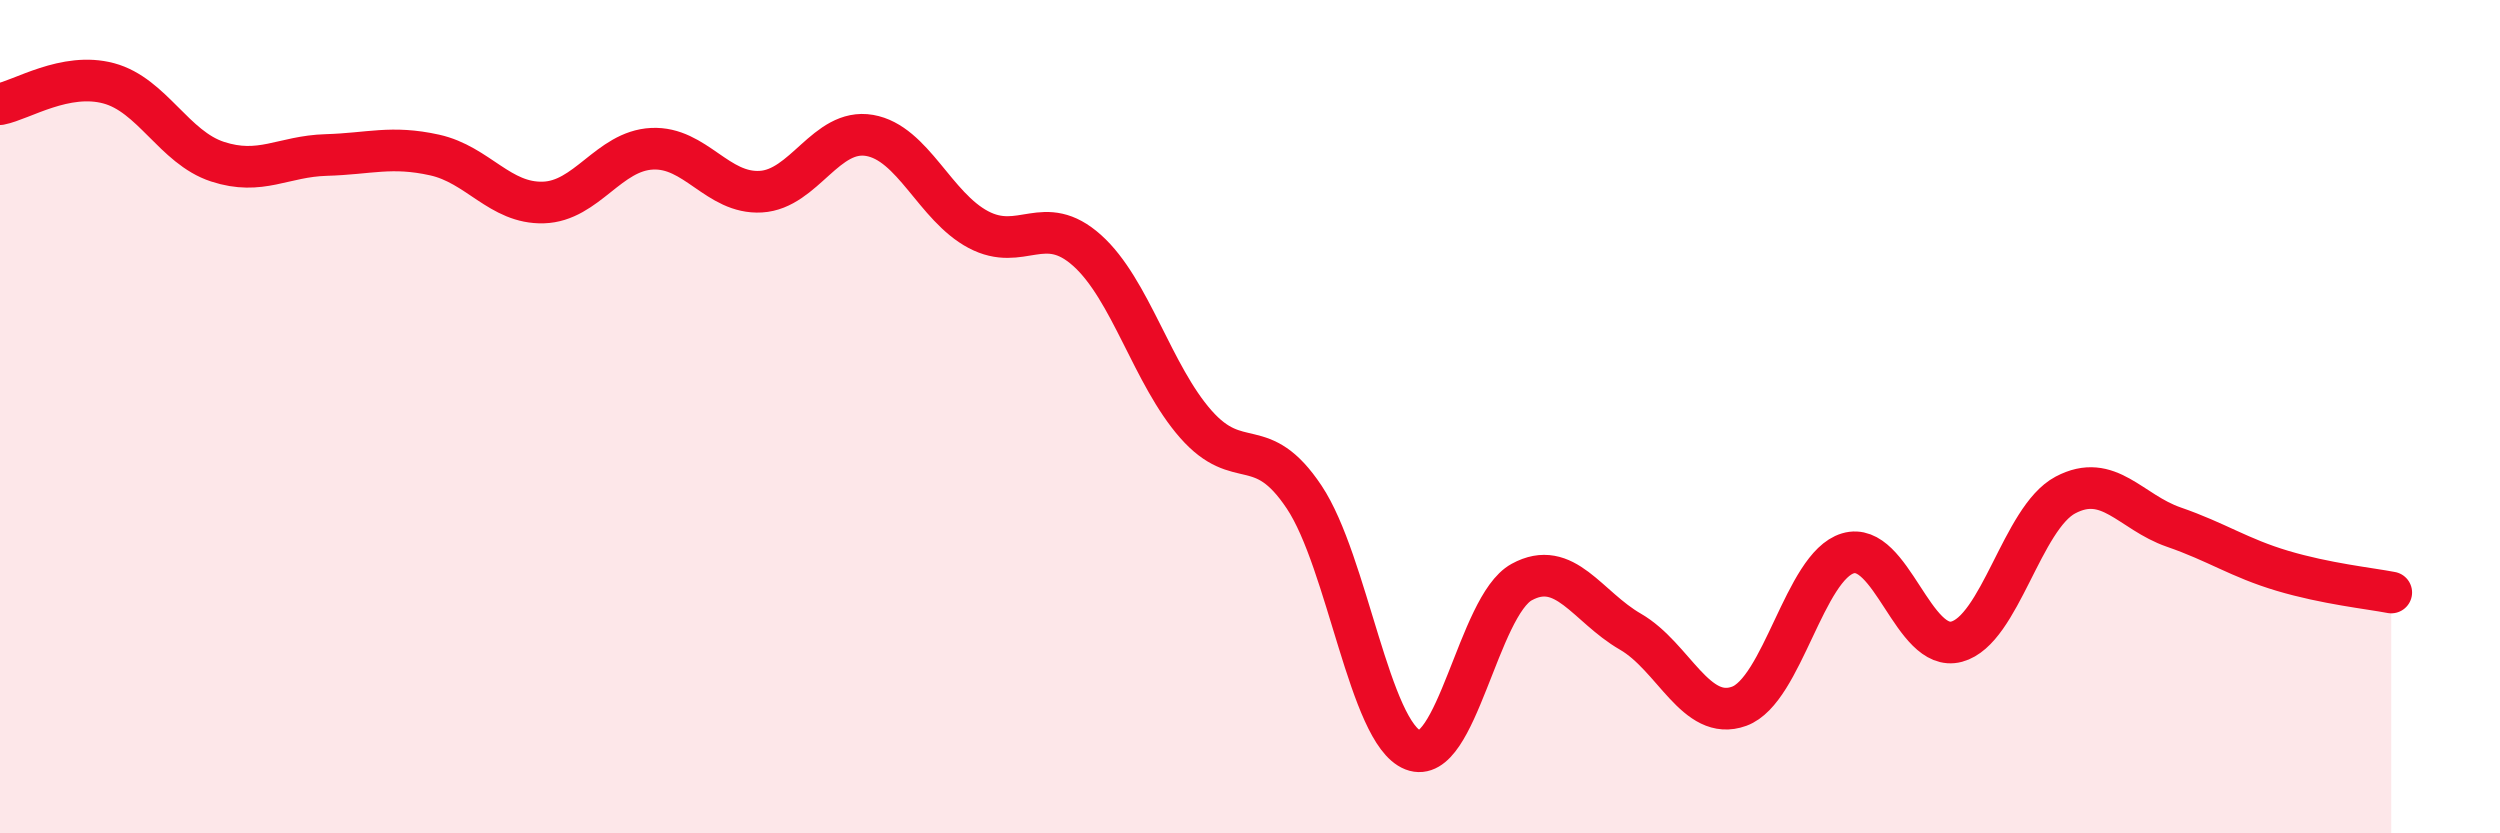
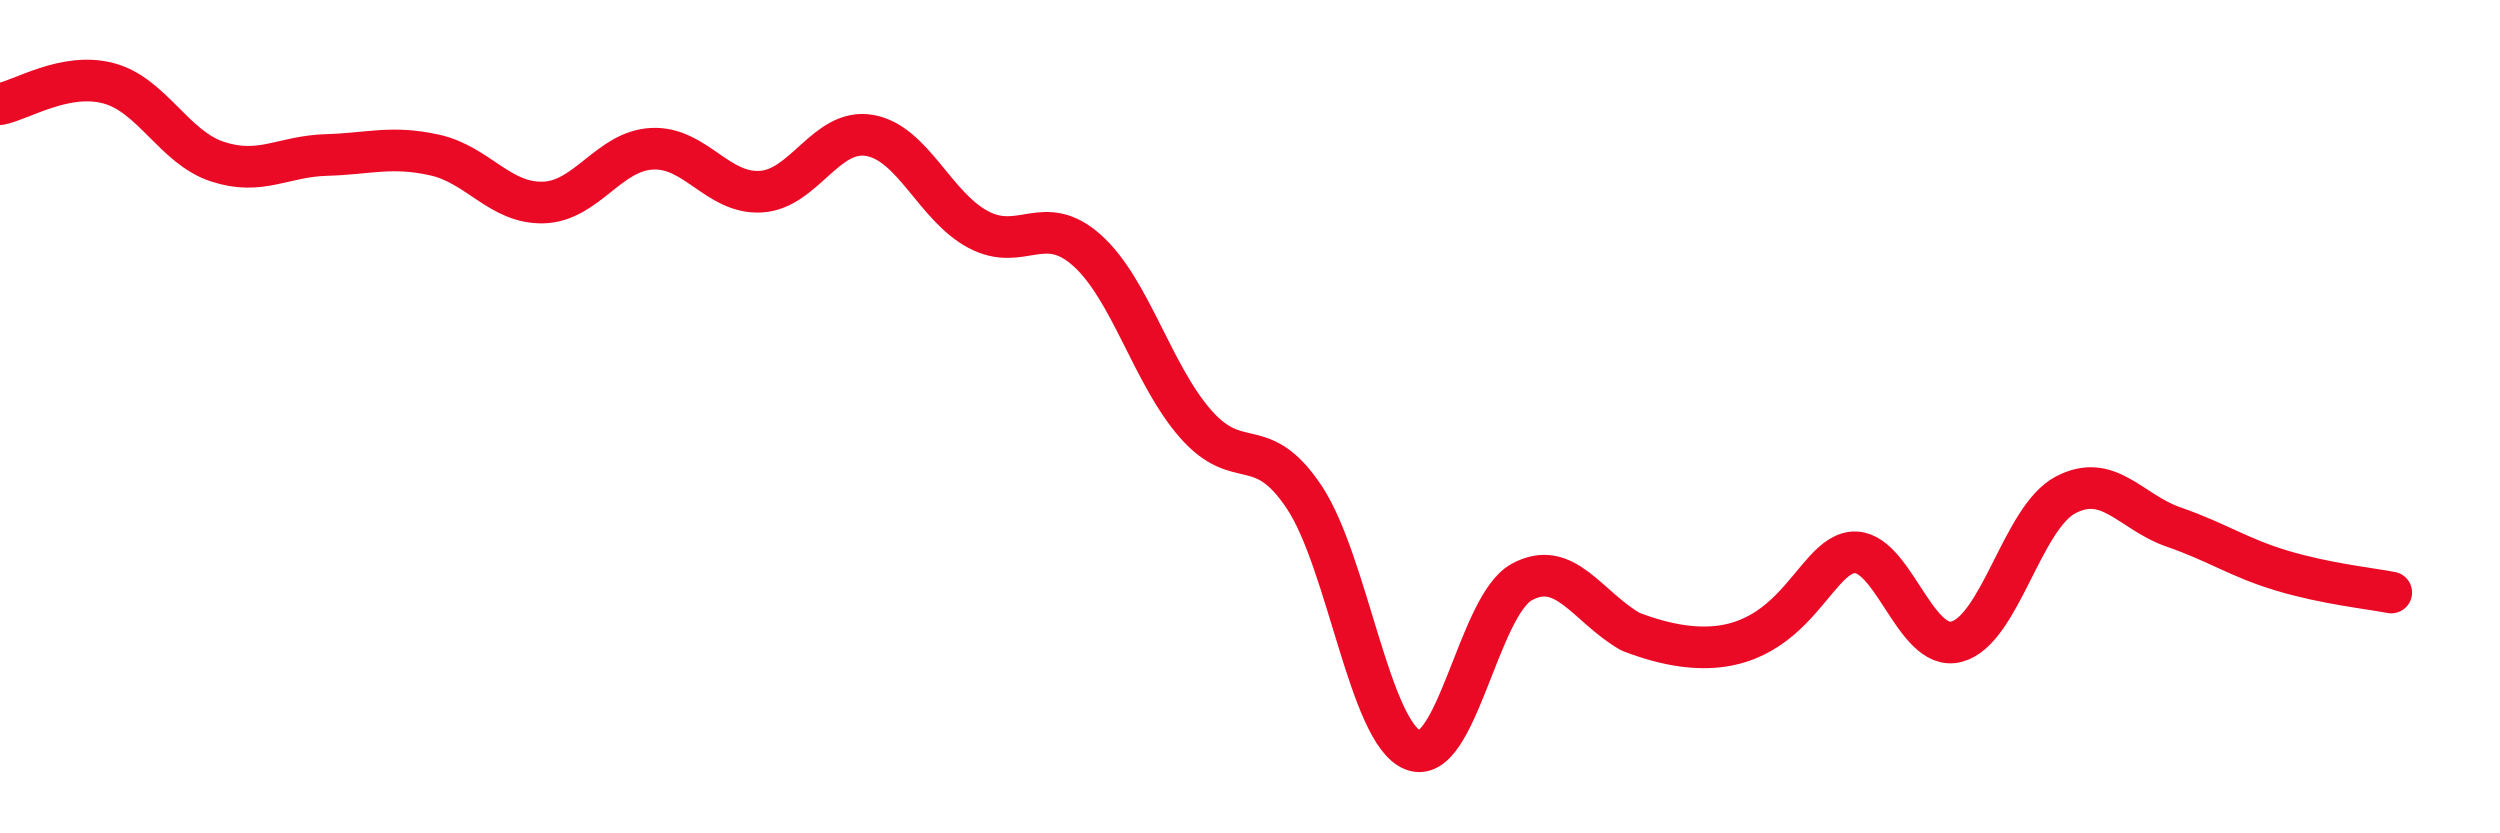
<svg xmlns="http://www.w3.org/2000/svg" width="60" height="20" viewBox="0 0 60 20">
-   <path d="M 0,2.5 C 0.52,2.4 1.57,1.72 2.61,2 C 3.65,2.28 4.18,3.54 5.22,3.88 C 6.26,4.22 6.79,3.75 7.83,3.72 C 8.87,3.69 9.39,3.49 10.43,3.72 C 11.47,3.95 12,4.89 13.04,4.86 C 14.08,4.83 14.61,3.62 15.65,3.57 C 16.69,3.52 17.22,4.66 18.26,4.6 C 19.3,4.54 19.83,3.07 20.87,3.25 C 21.91,3.43 22.44,4.96 23.48,5.51 C 24.52,6.06 25.05,5.08 26.09,6.01 C 27.13,6.94 27.66,9 28.7,10.18 C 29.74,11.36 30.26,10.37 31.3,11.93 C 32.34,13.49 32.87,17.59 33.91,18 C 34.95,18.41 35.48,14.54 36.52,13.97 C 37.56,13.4 38.09,14.56 39.13,15.16 C 40.17,15.76 40.7,17.33 41.74,16.95 C 42.78,16.57 43.31,13.59 44.35,13.28 C 45.39,12.97 45.92,15.68 46.96,15.4 C 48,15.12 48.53,12.43 49.57,11.88 C 50.61,11.33 51.13,12.29 52.17,12.65 C 53.21,13.01 53.74,13.39 54.78,13.7 C 55.82,14.01 56.87,14.12 57.39,14.22L57.39 20L0 20Z" fill="#EB0A25" opacity="0.1" stroke-linecap="round" stroke-linejoin="round" />
-   <path d="M 0,2.5 C 0.52,2.4 1.57,1.72 2.61,2 C 3.65,2.28 4.18,3.54 5.22,3.88 C 6.26,4.22 6.79,3.75 7.83,3.72 C 8.87,3.69 9.39,3.49 10.43,3.72 C 11.47,3.95 12,4.89 13.04,4.86 C 14.08,4.83 14.61,3.62 15.65,3.57 C 16.69,3.52 17.22,4.66 18.26,4.6 C 19.3,4.54 19.83,3.07 20.87,3.25 C 21.91,3.43 22.44,4.96 23.48,5.51 C 24.52,6.06 25.05,5.08 26.09,6.01 C 27.13,6.94 27.66,9 28.7,10.18 C 29.74,11.36 30.26,10.37 31.3,11.93 C 32.34,13.49 32.87,17.59 33.91,18 C 34.95,18.41 35.48,14.54 36.52,13.97 C 37.56,13.4 38.09,14.56 39.13,15.16 C 40.17,15.76 40.7,17.33 41.74,16.95 C 42.78,16.57 43.31,13.59 44.35,13.28 C 45.39,12.97 45.92,15.68 46.96,15.4 C 48,15.12 48.53,12.43 49.57,11.88 C 50.61,11.33 51.13,12.29 52.17,12.65 C 53.21,13.01 53.74,13.39 54.78,13.7 C 55.82,14.01 56.87,14.12 57.39,14.22" stroke="#EB0A25" stroke-width="1" fill="none" stroke-linecap="round" stroke-linejoin="round" />
+   <path d="M 0,2.5 C 0.52,2.4 1.57,1.72 2.61,2 C 3.65,2.28 4.18,3.54 5.22,3.88 C 6.26,4.22 6.79,3.75 7.83,3.72 C 8.87,3.69 9.39,3.49 10.43,3.72 C 11.47,3.95 12,4.89 13.04,4.86 C 14.08,4.83 14.61,3.62 15.65,3.57 C 16.69,3.52 17.22,4.66 18.26,4.6 C 19.3,4.54 19.83,3.07 20.87,3.25 C 21.91,3.43 22.44,4.96 23.48,5.51 C 24.52,6.06 25.05,5.08 26.09,6.01 C 27.13,6.94 27.66,9 28.7,10.18 C 29.74,11.36 30.26,10.37 31.3,11.93 C 32.34,13.49 32.87,17.59 33.91,18 C 34.95,18.41 35.48,14.54 36.52,13.97 C 37.56,13.4 38.09,14.56 39.13,15.16 C 42.78,16.57 43.31,13.59 44.35,13.28 C 45.39,12.97 45.92,15.68 46.96,15.4 C 48,15.12 48.53,12.43 49.57,11.88 C 50.61,11.33 51.13,12.29 52.17,12.65 C 53.21,13.01 53.74,13.39 54.78,13.7 C 55.82,14.01 56.87,14.12 57.39,14.22" stroke="#EB0A25" stroke-width="1" fill="none" stroke-linecap="round" stroke-linejoin="round" />
</svg>